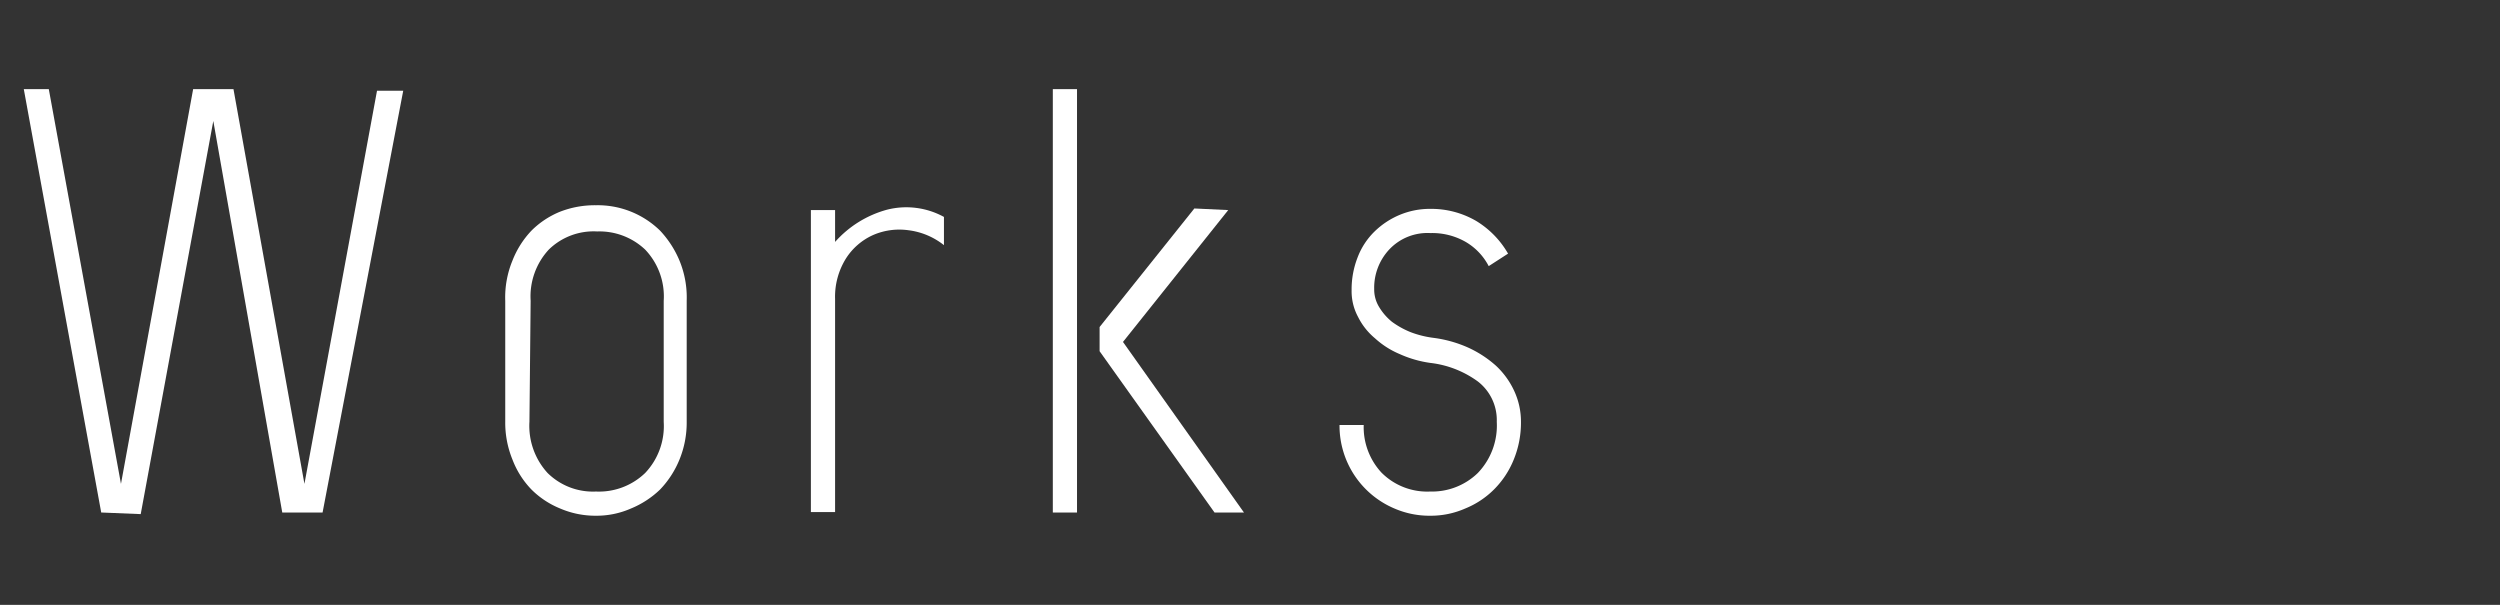
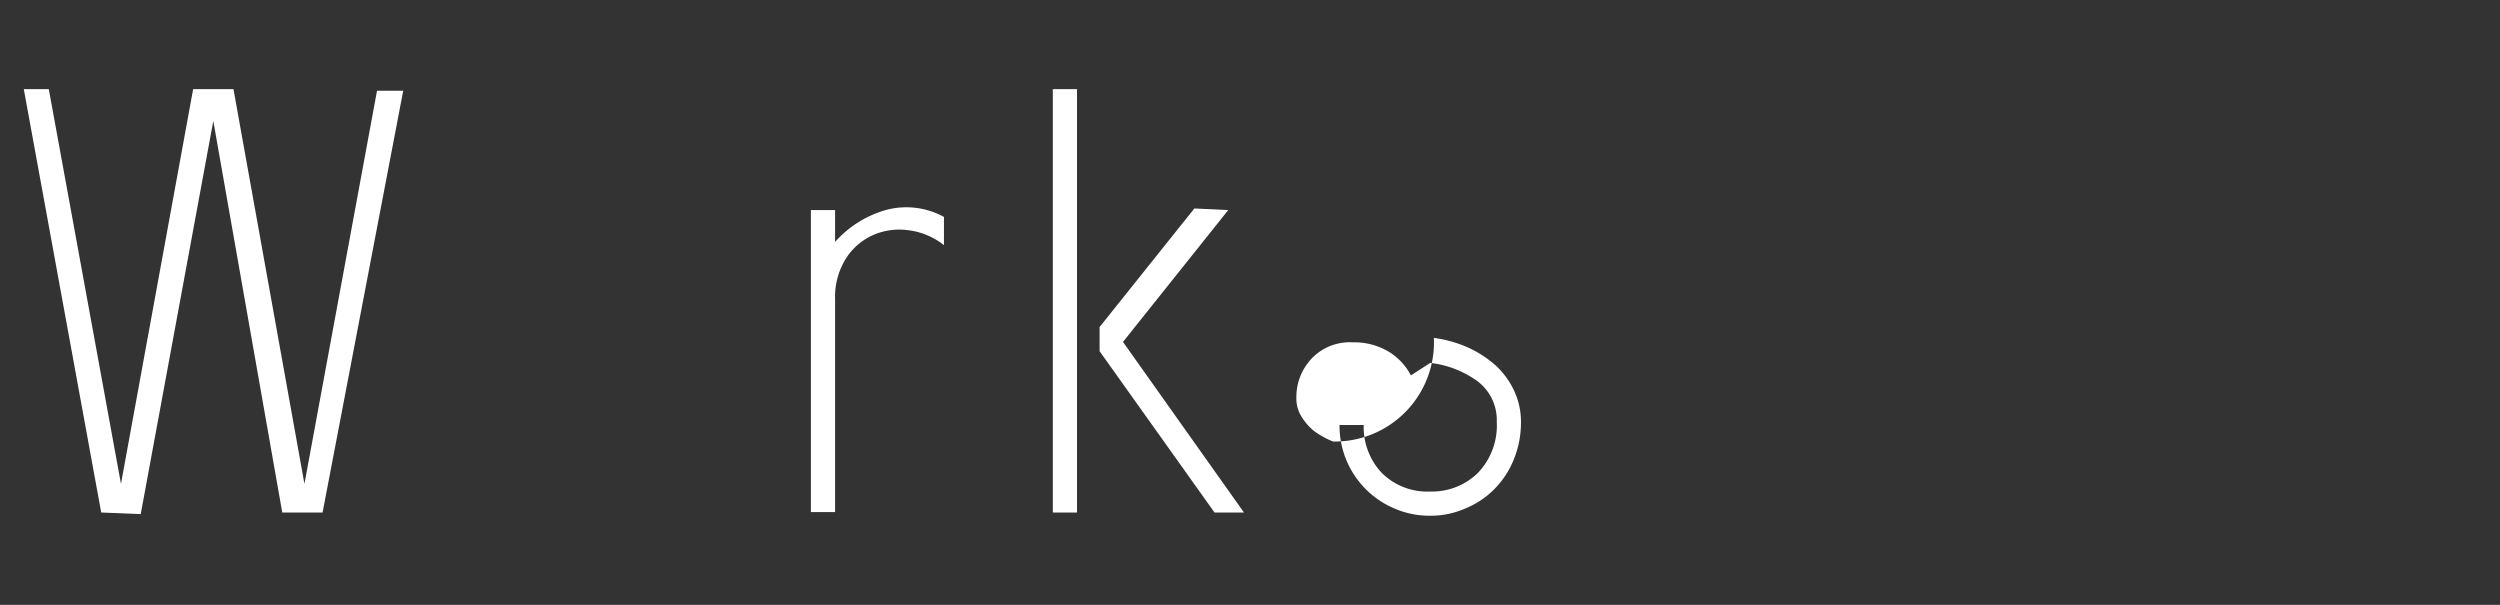
<svg xmlns="http://www.w3.org/2000/svg" id="mainvisual" viewBox="0 0 62 15">
  <rect x="0" y="0" width="62" height="15" fill="#333333" stroke="none" />
  <defs>
    <style>.cls-1{fill:#fff;}</style>
  </defs>
  <path class="cls-1" d="M2.51,12.71.59,2.21h.62L3,12,4.79,2.21h1L7.55,12l1.8-9.75H10L8,12.71h-1L5.29,3l-1.8,9.75Z" />
-   <path class="cls-1" d="M14.78,12.79a2.21,2.21,0,0,1-.89-.18,2.15,2.15,0,0,1-.71-.47,2.18,2.18,0,0,1-.47-.74,2.42,2.42,0,0,1-.18-.94v-3a2.4,2.4,0,0,1,.18-1,2.28,2.28,0,0,1,.47-.74,2.15,2.15,0,0,1,.71-.47,2.38,2.38,0,0,1,.89-.16,2.21,2.21,0,0,1,1.59.63,2.48,2.48,0,0,1,.48.74,2.4,2.4,0,0,1,.18,1v3a2.42,2.42,0,0,1-.18.94,2.36,2.36,0,0,1-.48.74,2.3,2.3,0,0,1-.72.47A2.12,2.12,0,0,1,14.78,12.79Zm-1.65-2.33a1.73,1.73,0,0,0,.45,1.27,1.6,1.6,0,0,0,1.2.46A1.65,1.65,0,0,0,16,11.73a1.69,1.69,0,0,0,.46-1.27v-3A1.68,1.68,0,0,0,16,6.19a1.65,1.65,0,0,0-1.19-.45,1.59,1.59,0,0,0-1.2.45,1.71,1.71,0,0,0-.45,1.27Z" />
  <path class="cls-1" d="M20.11,5.21h.6V6A2.65,2.65,0,0,1,22,5.2a1.94,1.94,0,0,1,1.41.18v.7a1.76,1.76,0,0,0-.88-.37,1.63,1.63,0,0,0-.88.12,1.55,1.55,0,0,0-.67.58,1.79,1.79,0,0,0-.27,1v5.29h-.6Z" />
  <path class="cls-1" d="M26.71,12.71h-.6V2.21h.6Zm3.75-7.5L27.85,8.48l3,4.23h-.73l-2.85-4v-.6l2.35-2.94Z" />
-   <path class="cls-1" d="M35.56,8.38a3.07,3.07,0,0,1,.85.24,2.74,2.74,0,0,1,.69.45,2,2,0,0,1,.45.62,1.81,1.81,0,0,1,.17.77,2.42,2.42,0,0,1-.18.94,2.22,2.22,0,0,1-.49.74,2.15,2.15,0,0,1-.71.47,2.12,2.12,0,0,1-.87.18,2.18,2.18,0,0,1-.89-.18,2.23,2.23,0,0,1-1.36-2.07h.6a1.66,1.66,0,0,0,.44,1.18,1.6,1.6,0,0,0,1.21.47,1.63,1.63,0,0,0,1.18-.46,1.7,1.7,0,0,0,.47-1.27,1.21,1.21,0,0,0-.47-1A2.48,2.48,0,0,0,35.47,9a2.77,2.77,0,0,1-.76-.22,2.12,2.12,0,0,1-.61-.39,1.64,1.64,0,0,1-.42-.53,1.34,1.34,0,0,1-.16-.66,2.18,2.18,0,0,1,.15-.82,1.78,1.78,0,0,1,.42-.64,2,2,0,0,1,.62-.41,1.94,1.94,0,0,1,.76-.15,2.21,2.21,0,0,1,1.14.3,2.27,2.27,0,0,1,.79.81l-.48.31a1.49,1.49,0,0,0-.57-.6,1.67,1.67,0,0,0-.88-.22,1.3,1.3,0,0,0-1,.39,1.39,1.39,0,0,0-.39,1,.83.83,0,0,0,.12.44,1.4,1.4,0,0,0,.32.37,2.12,2.12,0,0,0,.47.26A2.46,2.46,0,0,0,35.56,8.38Z" />
+   <path class="cls-1" d="M35.56,8.38a3.07,3.07,0,0,1,.85.24,2.74,2.74,0,0,1,.69.45,2,2,0,0,1,.45.62,1.81,1.81,0,0,1,.17.77,2.42,2.42,0,0,1-.18.94,2.22,2.22,0,0,1-.49.74,2.15,2.15,0,0,1-.71.47,2.12,2.12,0,0,1-.87.18,2.18,2.18,0,0,1-.89-.18,2.23,2.23,0,0,1-1.36-2.07h.6a1.66,1.66,0,0,0,.44,1.18,1.6,1.6,0,0,0,1.21.47,1.63,1.63,0,0,0,1.18-.46,1.7,1.7,0,0,0,.47-1.27,1.21,1.21,0,0,0-.47-1A2.48,2.48,0,0,0,35.47,9l-.48.31a1.49,1.49,0,0,0-.57-.6,1.67,1.67,0,0,0-.88-.22,1.3,1.3,0,0,0-1,.39,1.39,1.39,0,0,0-.39,1,.83.83,0,0,0,.12.44,1.4,1.4,0,0,0,.32.37,2.12,2.12,0,0,0,.47.26A2.46,2.46,0,0,0,35.56,8.38Z" />
</svg>